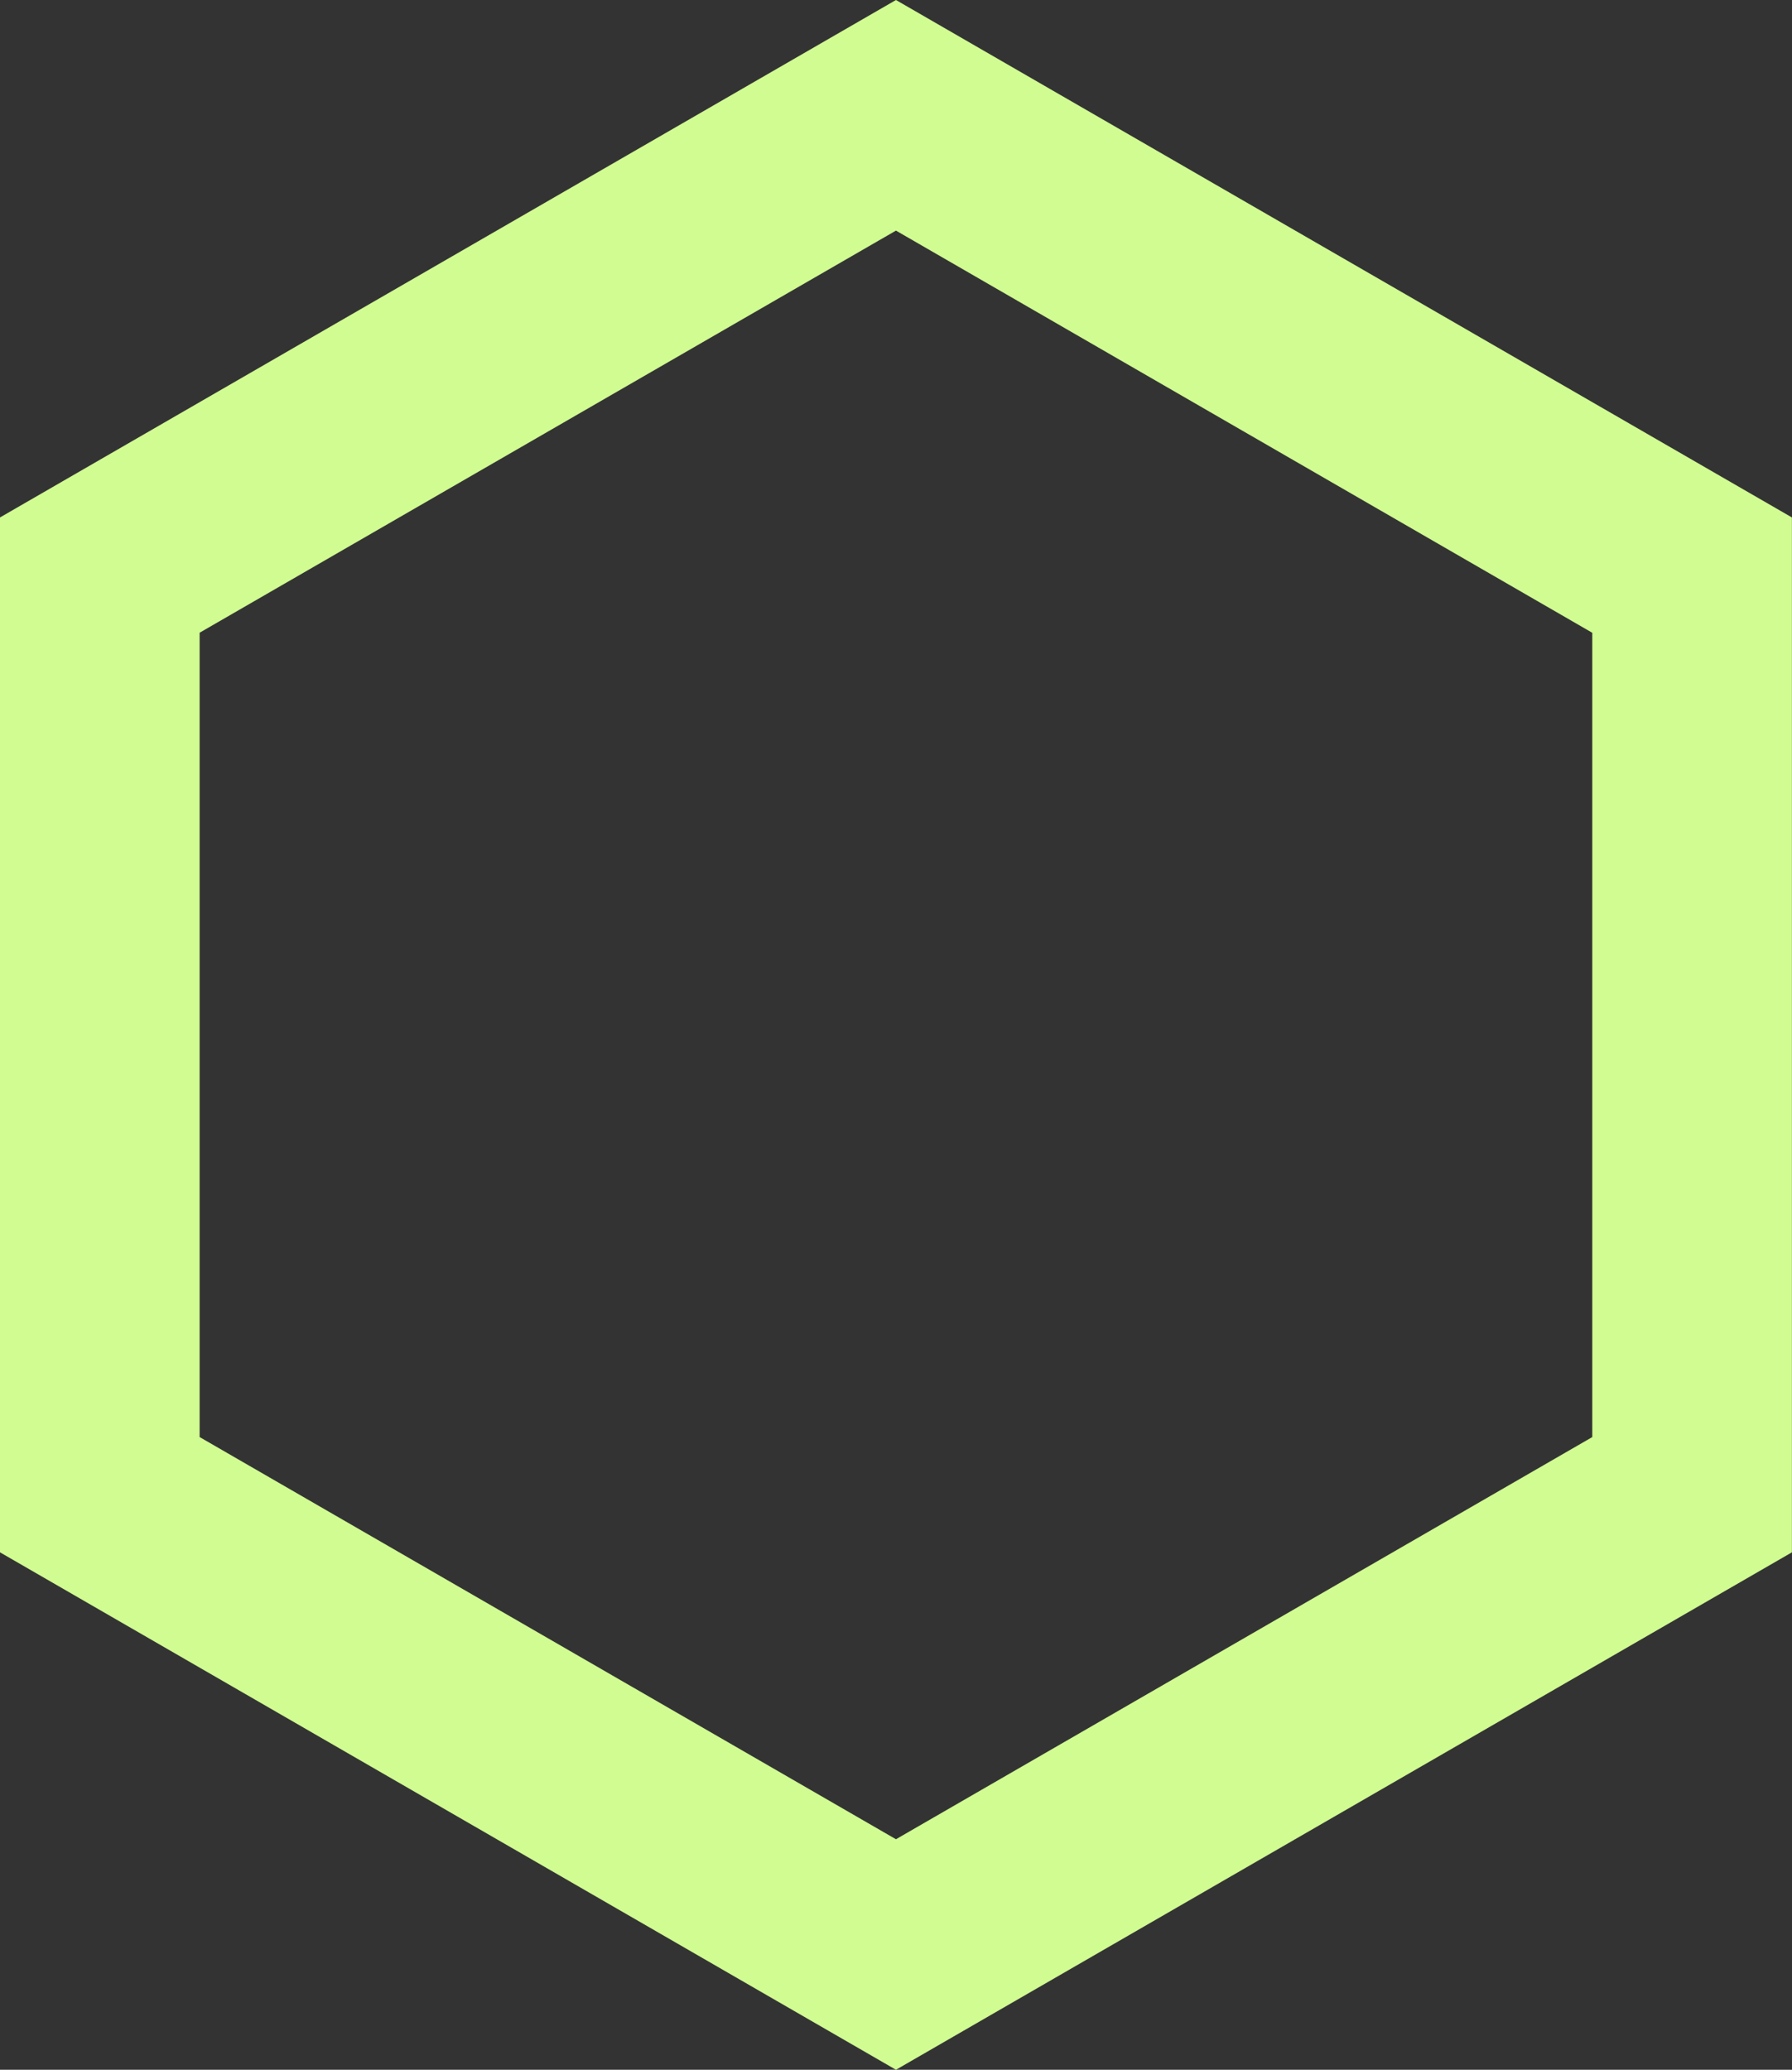
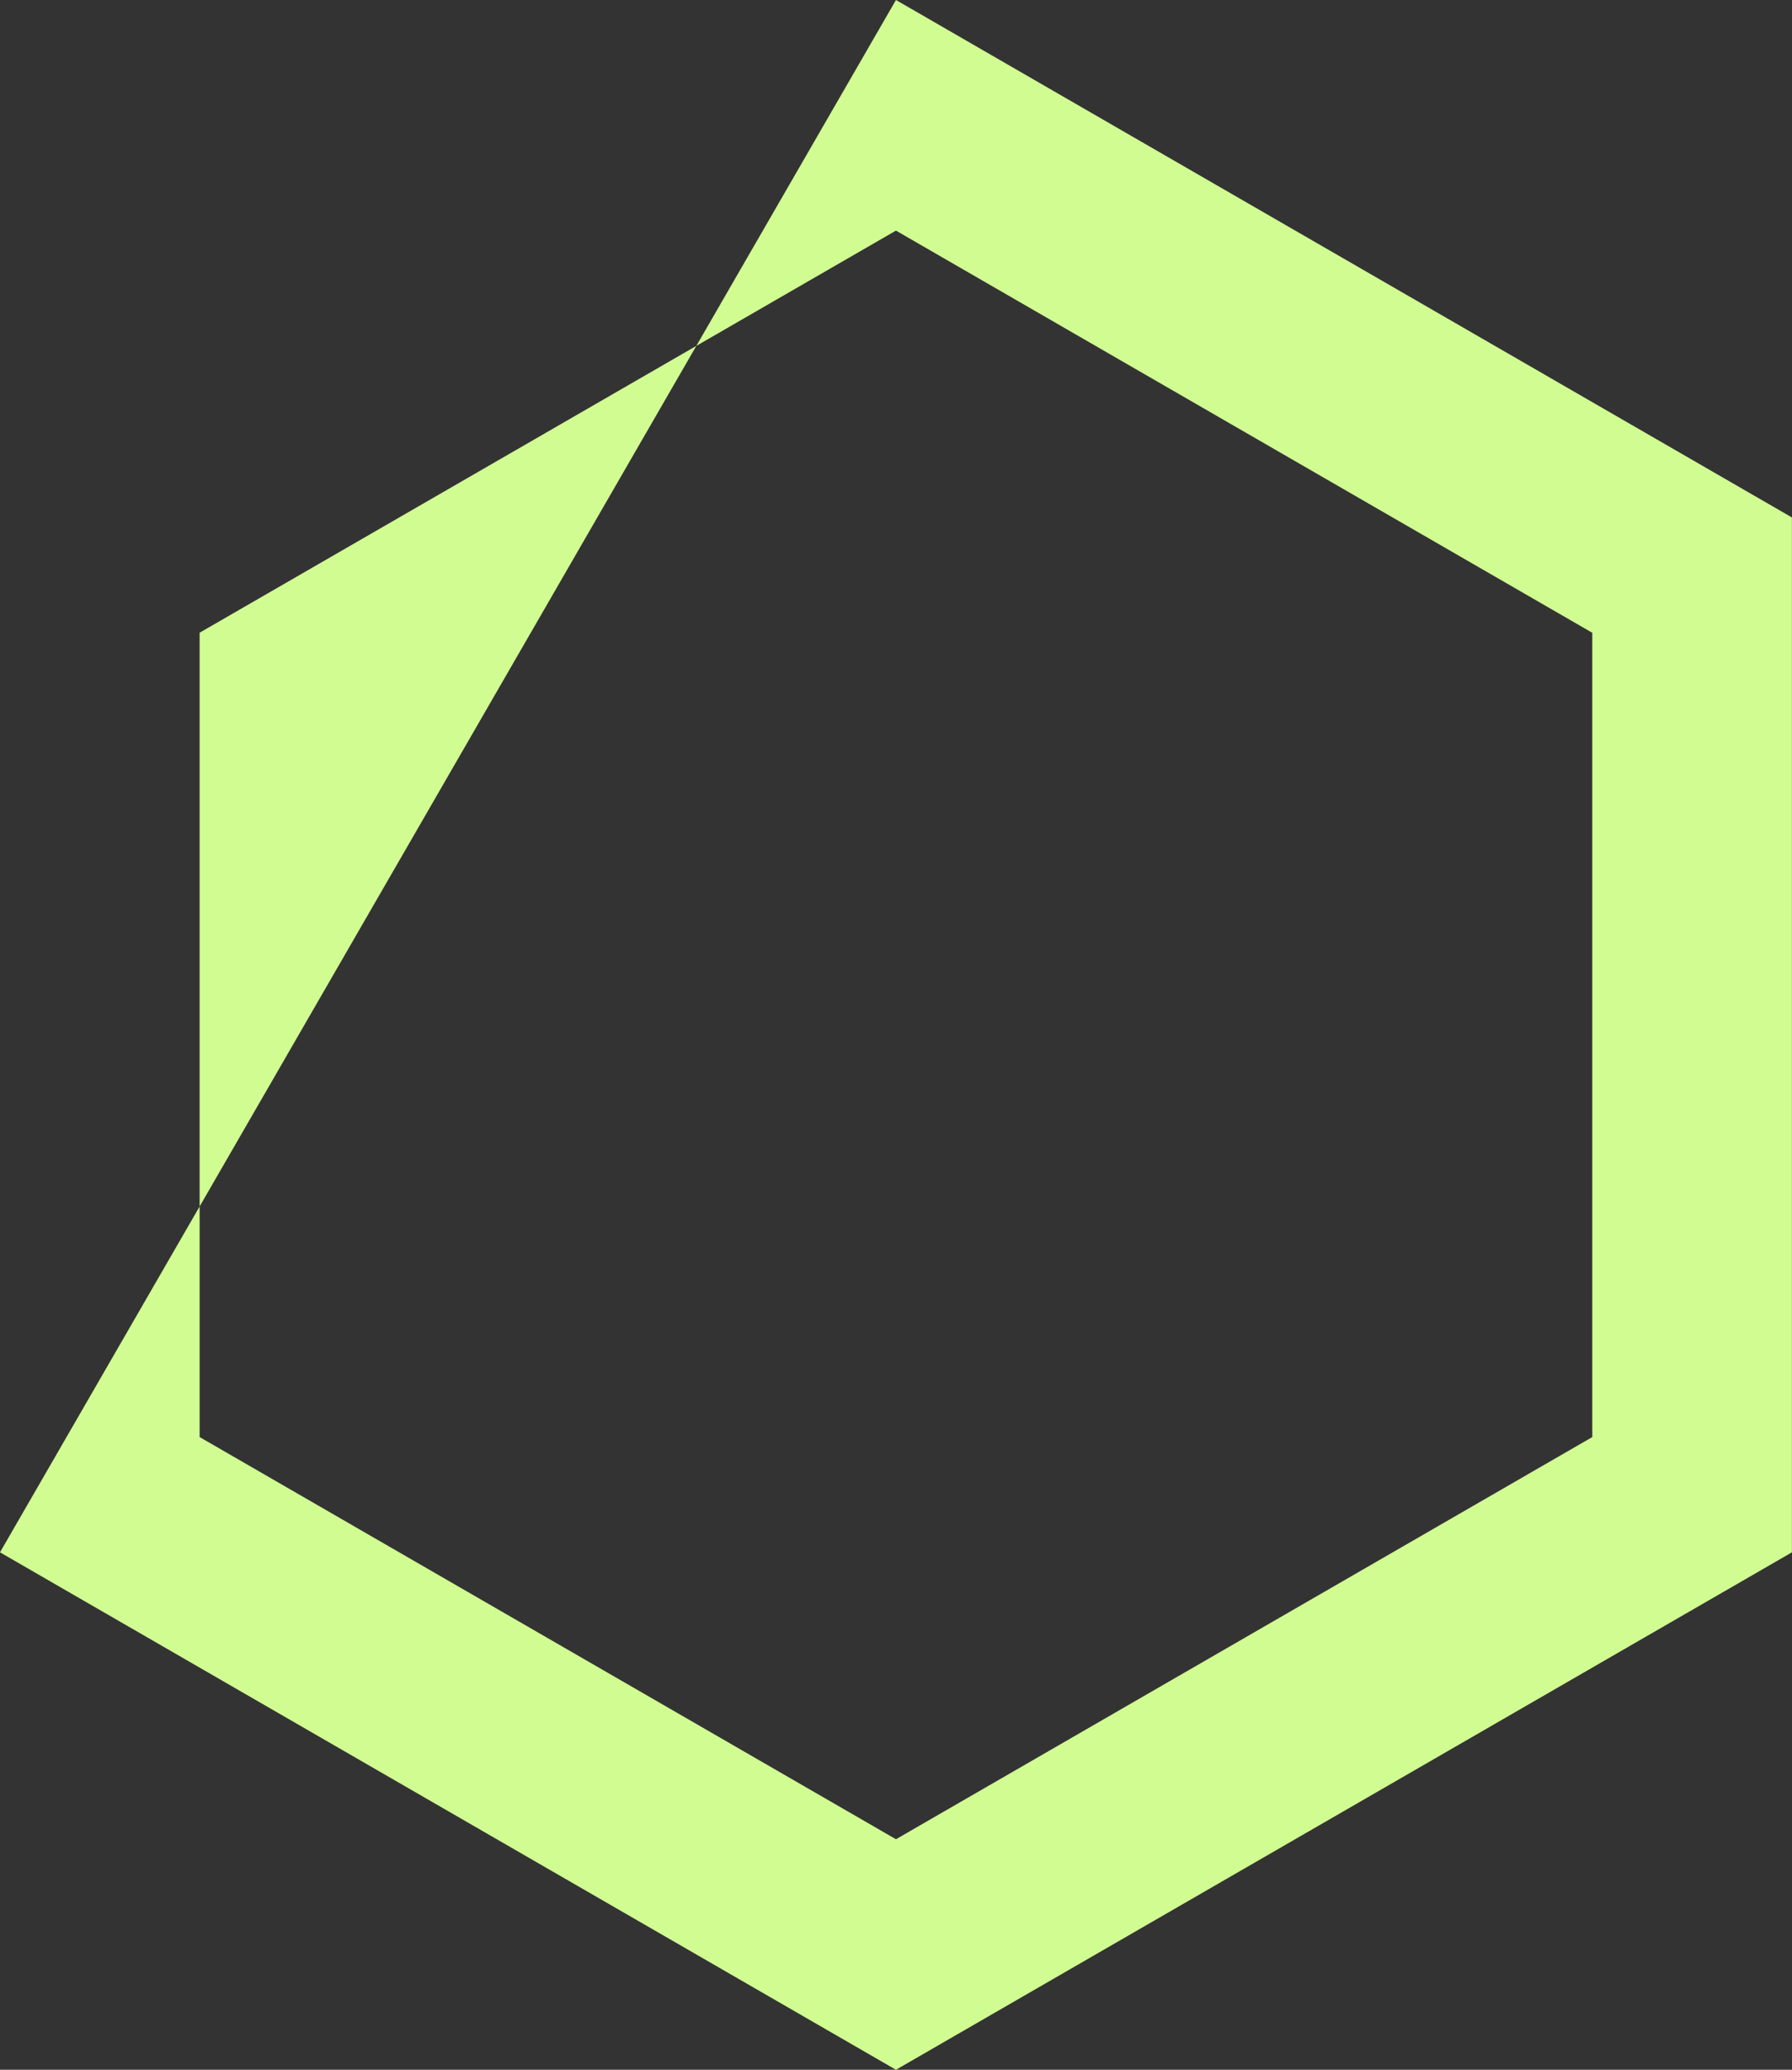
<svg xmlns="http://www.w3.org/2000/svg" id="Camada_2" data-name="Camada 2" viewBox="0 0 224.41 259.12">
  <rect x="0" y="0" width="224.41" height="259.12" fill="#333333" stroke="none" />
  <defs>
    <style> .cls-1 { fill: #d1fc92; } </style>
  </defs>
  <g id="Camada_1-2" data-name="Camada 1">
-     <path class="cls-1" d="M112.2,259.12L0,194.34V64.78L112.2,0l112.2,64.78v129.56l-112.2,64.78ZM25,179.91l87.2,50.35,87.2-50.35v-100.69L112.2,28.87,25,79.21v100.69Z" />
+     <path class="cls-1" d="M112.2,259.12L0,194.34L112.2,0l112.2,64.78v129.56l-112.2,64.78ZM25,179.91l87.2,50.35,87.2-50.35v-100.69L112.2,28.87,25,79.21v100.69Z" />
  </g>
</svg>